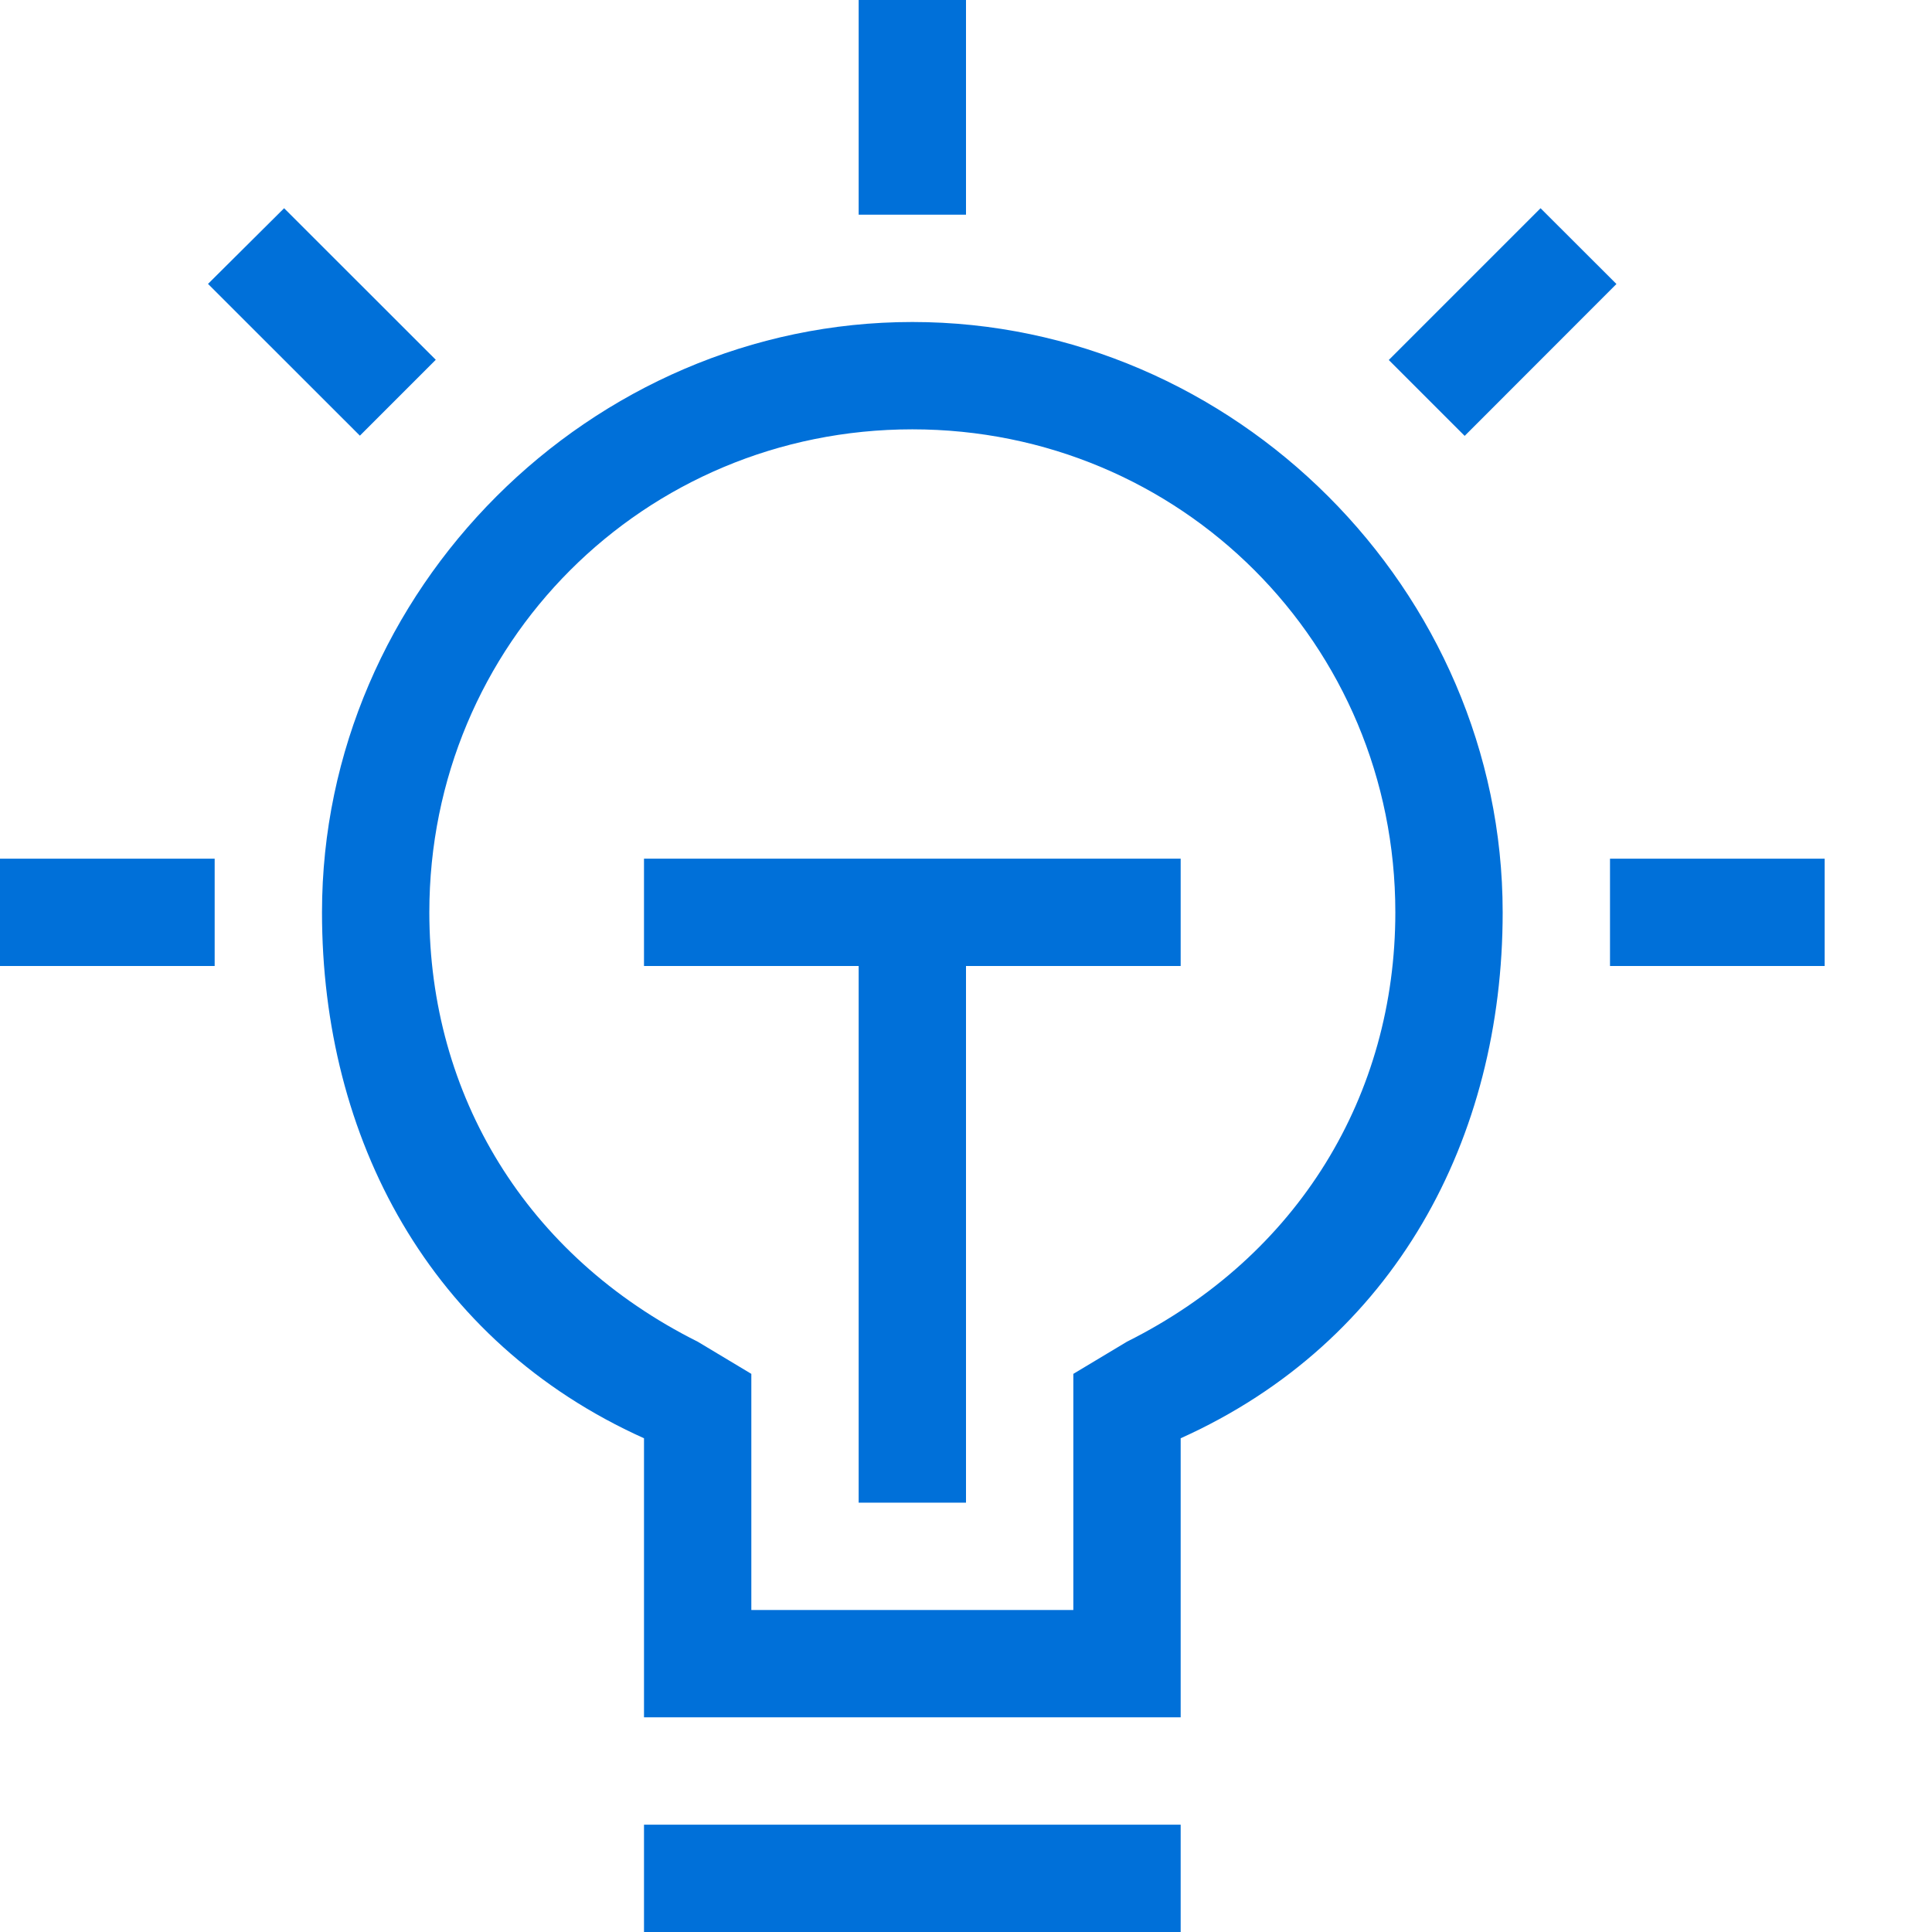
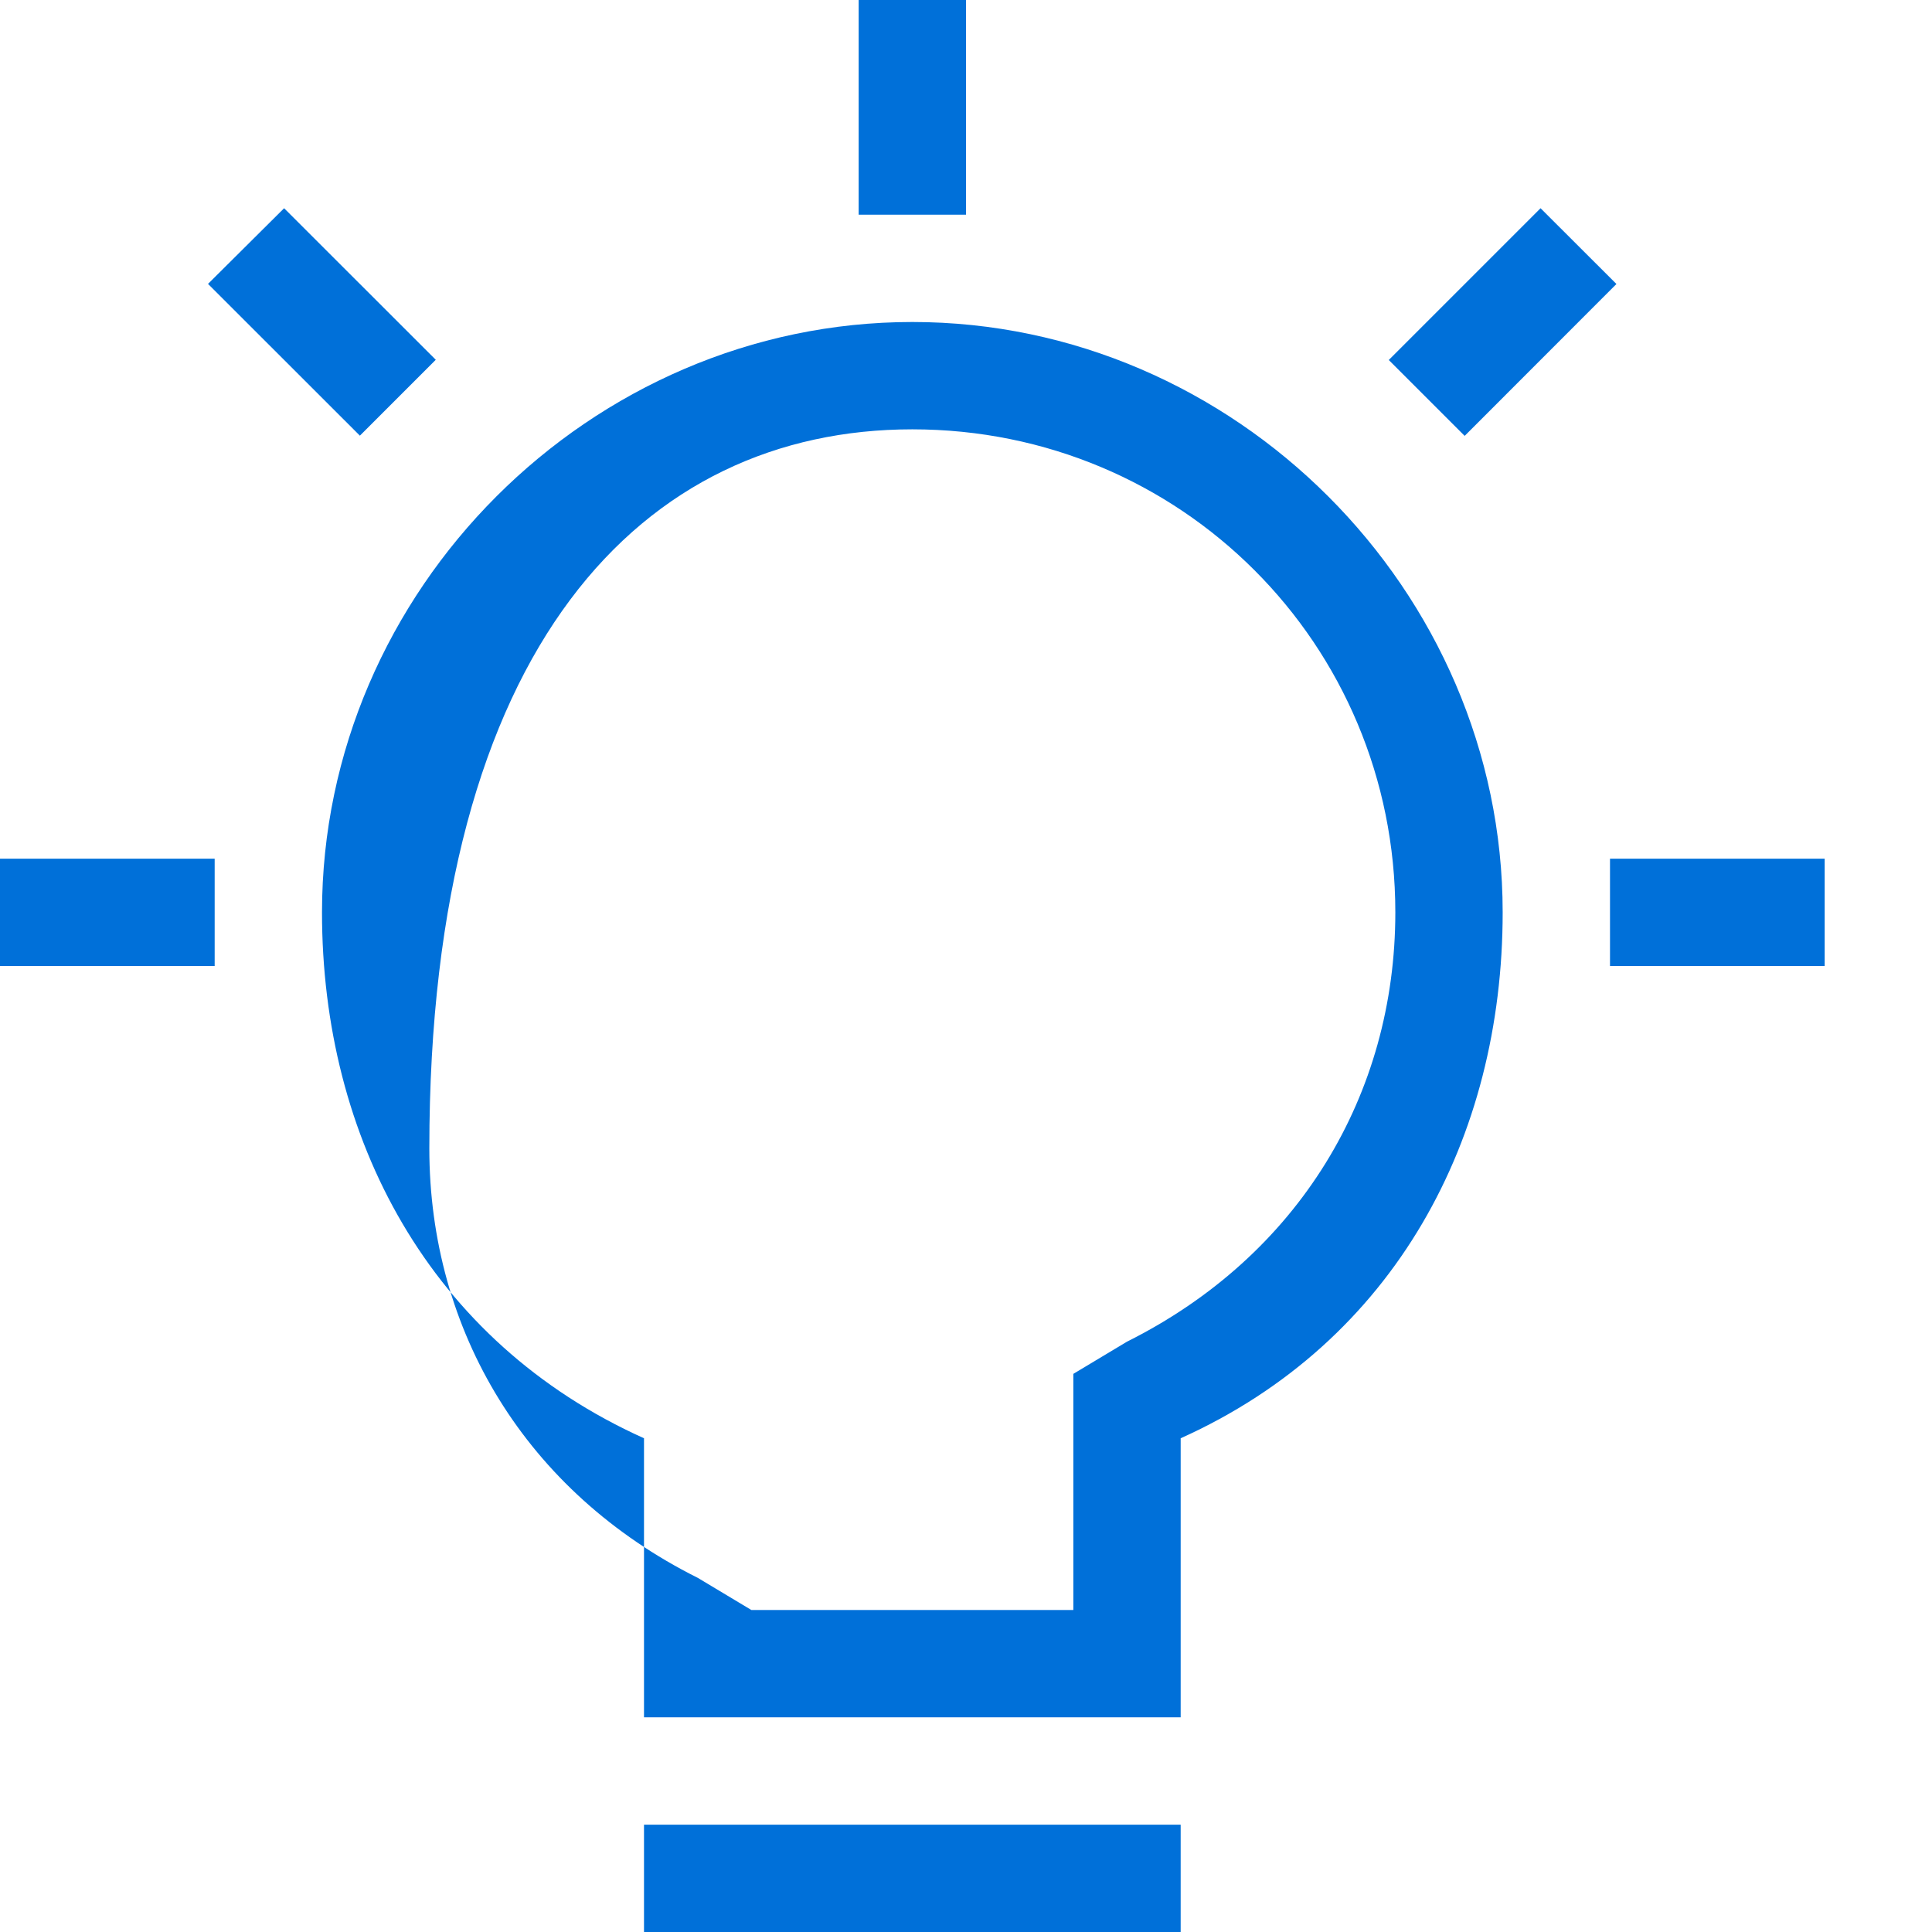
<svg xmlns="http://www.w3.org/2000/svg" t="1686565996342" class="icon" viewBox="0 0 1024 1024" version="1.1" p-id="122828" width="40" height="40">
-   <path d="M341.333 967.111h284.444v56.889H341.333zM816.526 110.364l40.22 40.164-80.441 80.498-40.22-40.22zM150.585 110.364L230.969 190.692l-40.22 40.22-80.498-80.441zM853.333 455.111h113.778v56.889h-113.778zM0 455.111h113.778v56.889H0zM455.111 0h56.889v113.778H455.111zM483.556 170.667C312.889 170.667 170.667 312.889 170.667 483.556c0 119.467 56.889 227.556 170.667 278.756V910.222h284.444v-147.911c113.778-51.2 170.667-159.289 170.667-278.756 0-170.667-142.222-312.889-312.889-312.889z m113.778 540.444l-28.444 17.067V853.333H398.222v-125.156l-28.444-17.067c-91.022-45.511-142.222-130.844-142.222-227.556C227.556 341.333 341.333 227.556 483.556 227.556S739.556 341.333 739.556 483.556c0 96.711-51.2 182.044-142.222 227.556z" fill="#0070d9" p-id="122829" />
-   <path d="M341.333 512h113.778v284.444h56.889V512h113.778V455.111H341.333z" fill="#0070d9" p-id="122830" />
+   <path d="M341.333 967.111h284.444v56.889H341.333zM816.526 110.364l40.22 40.164-80.441 80.498-40.22-40.22zM150.585 110.364L230.969 190.692l-40.22 40.22-80.498-80.441zM853.333 455.111h113.778v56.889h-113.778zM0 455.111h113.778v56.889H0zM455.111 0h56.889v113.778H455.111zM483.556 170.667C312.889 170.667 170.667 312.889 170.667 483.556c0 119.467 56.889 227.556 170.667 278.756V910.222h284.444v-147.911c113.778-51.2 170.667-159.289 170.667-278.756 0-170.667-142.222-312.889-312.889-312.889z m113.778 540.444l-28.444 17.067V853.333H398.222l-28.444-17.067c-91.022-45.511-142.222-130.844-142.222-227.556C227.556 341.333 341.333 227.556 483.556 227.556S739.556 341.333 739.556 483.556c0 96.711-51.2 182.044-142.222 227.556z" fill="#0070d9" p-id="122829" />
</svg>